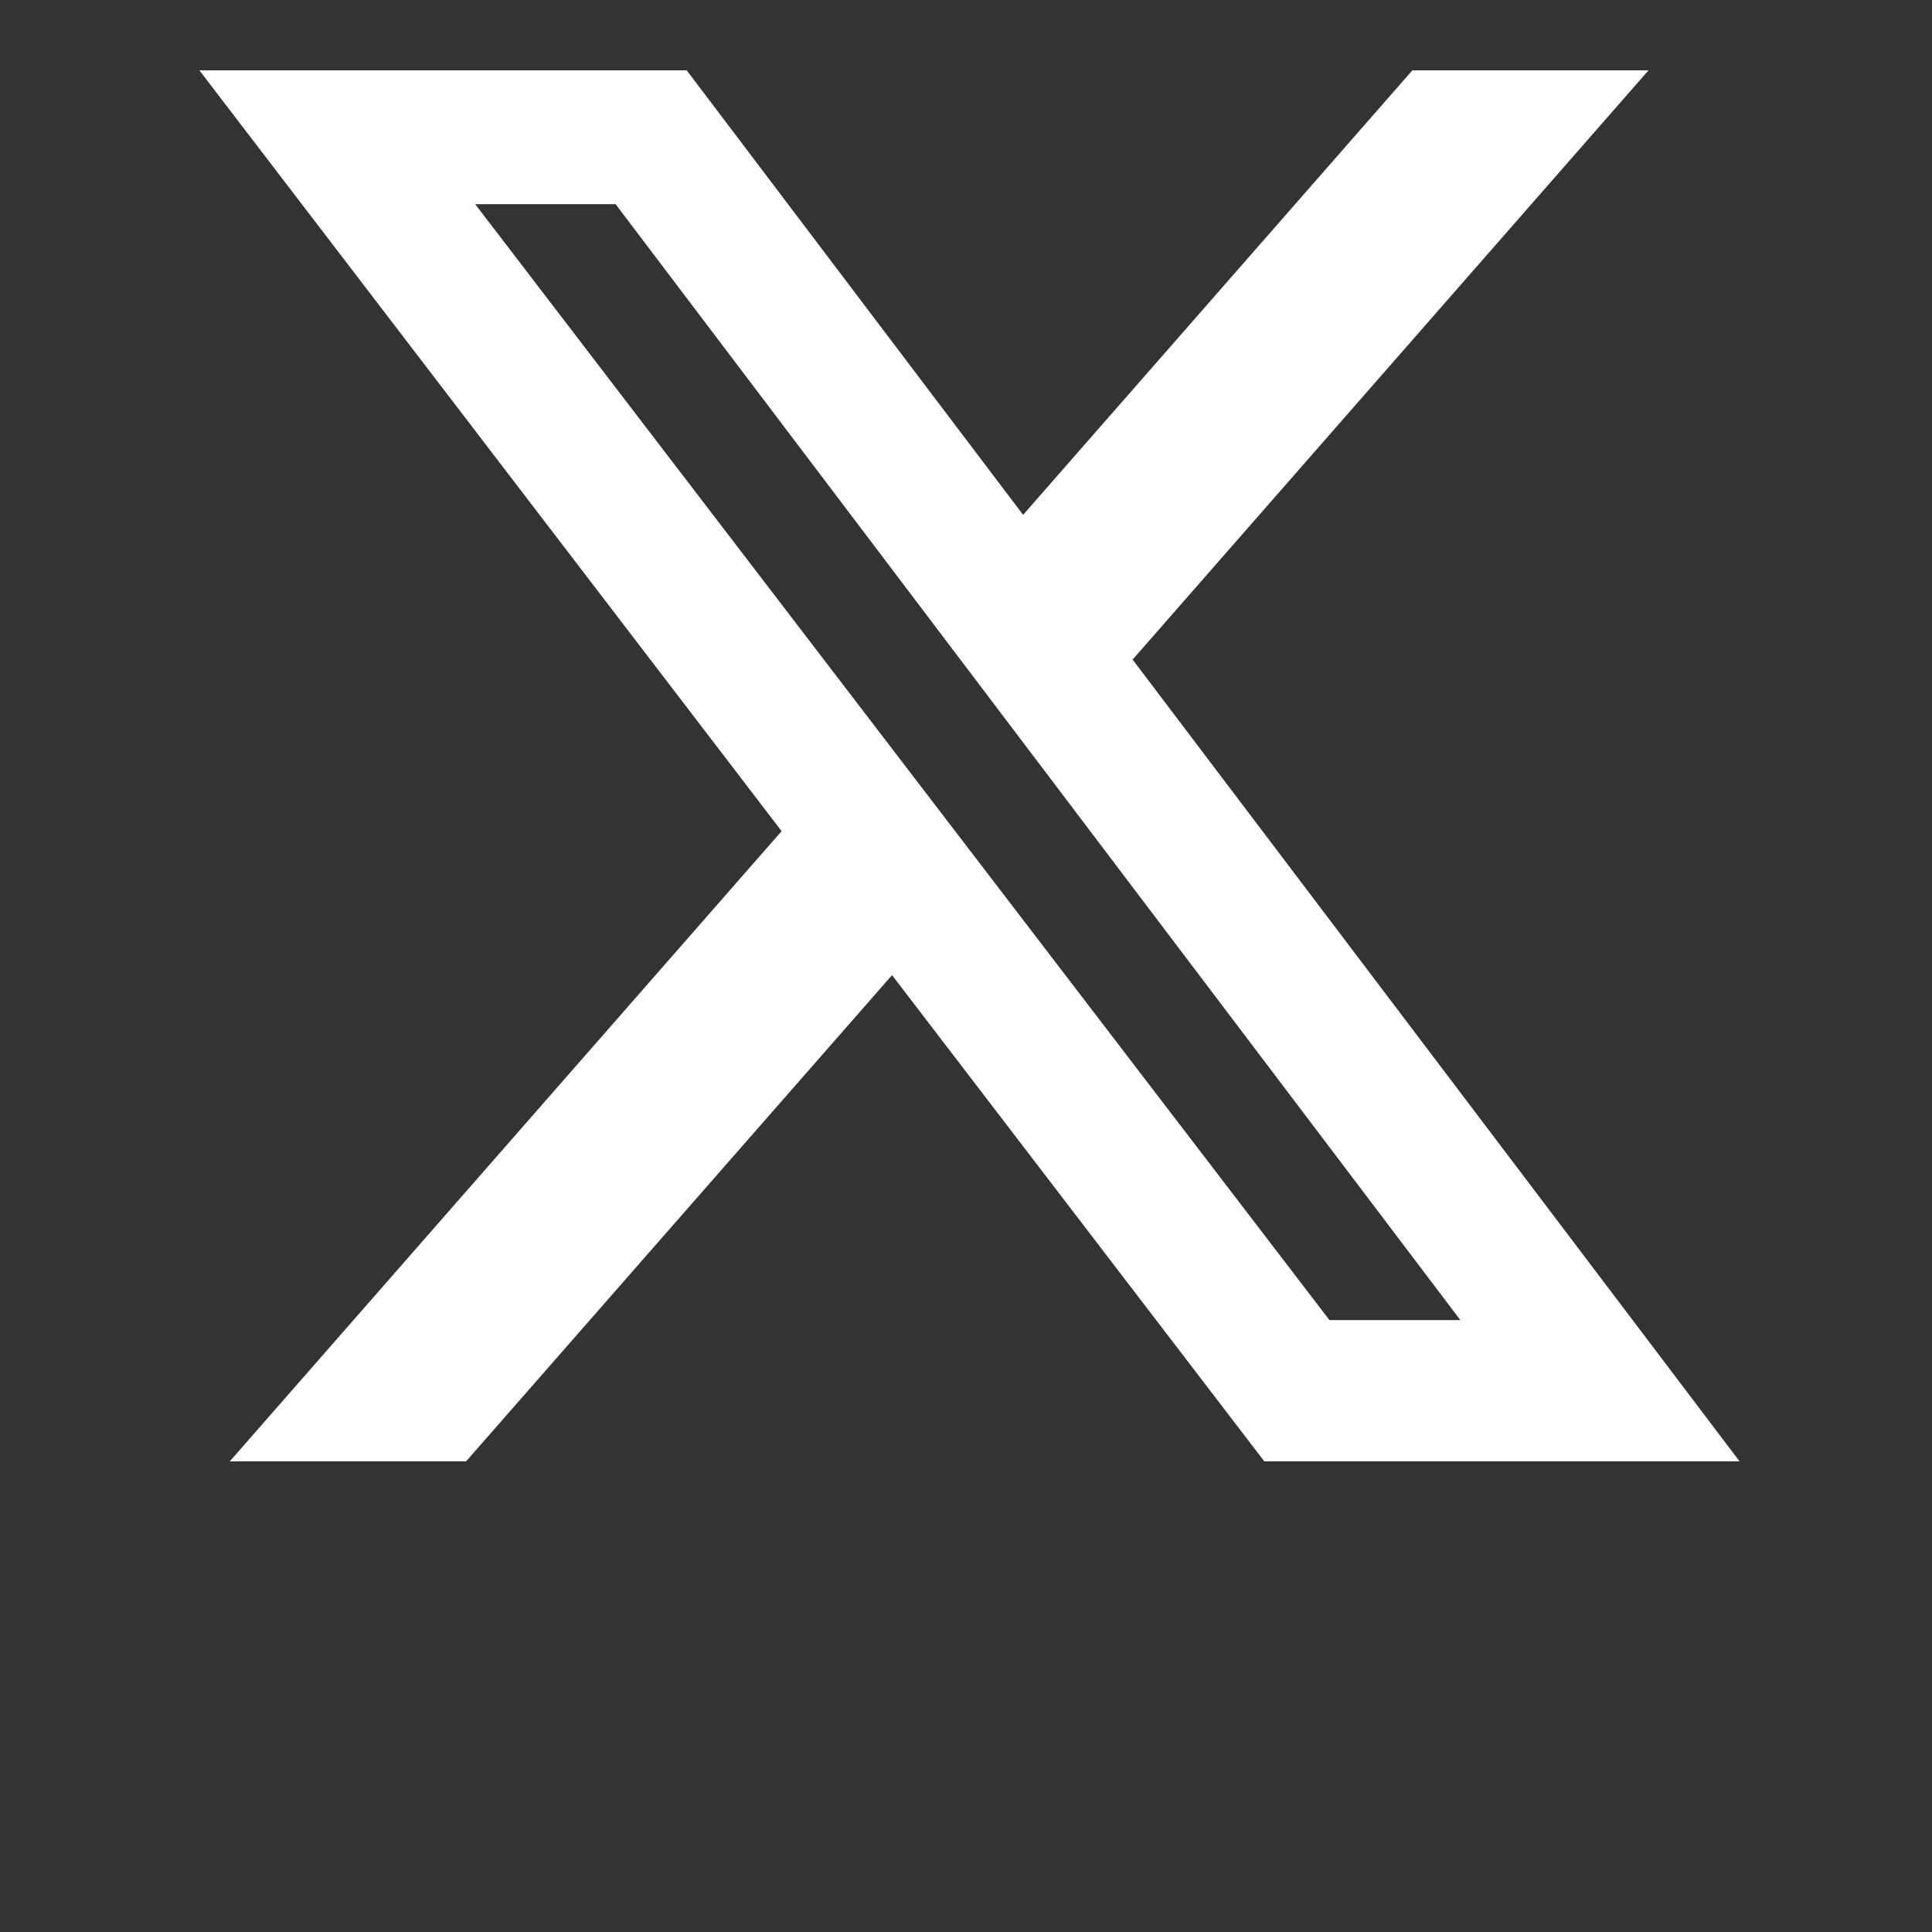
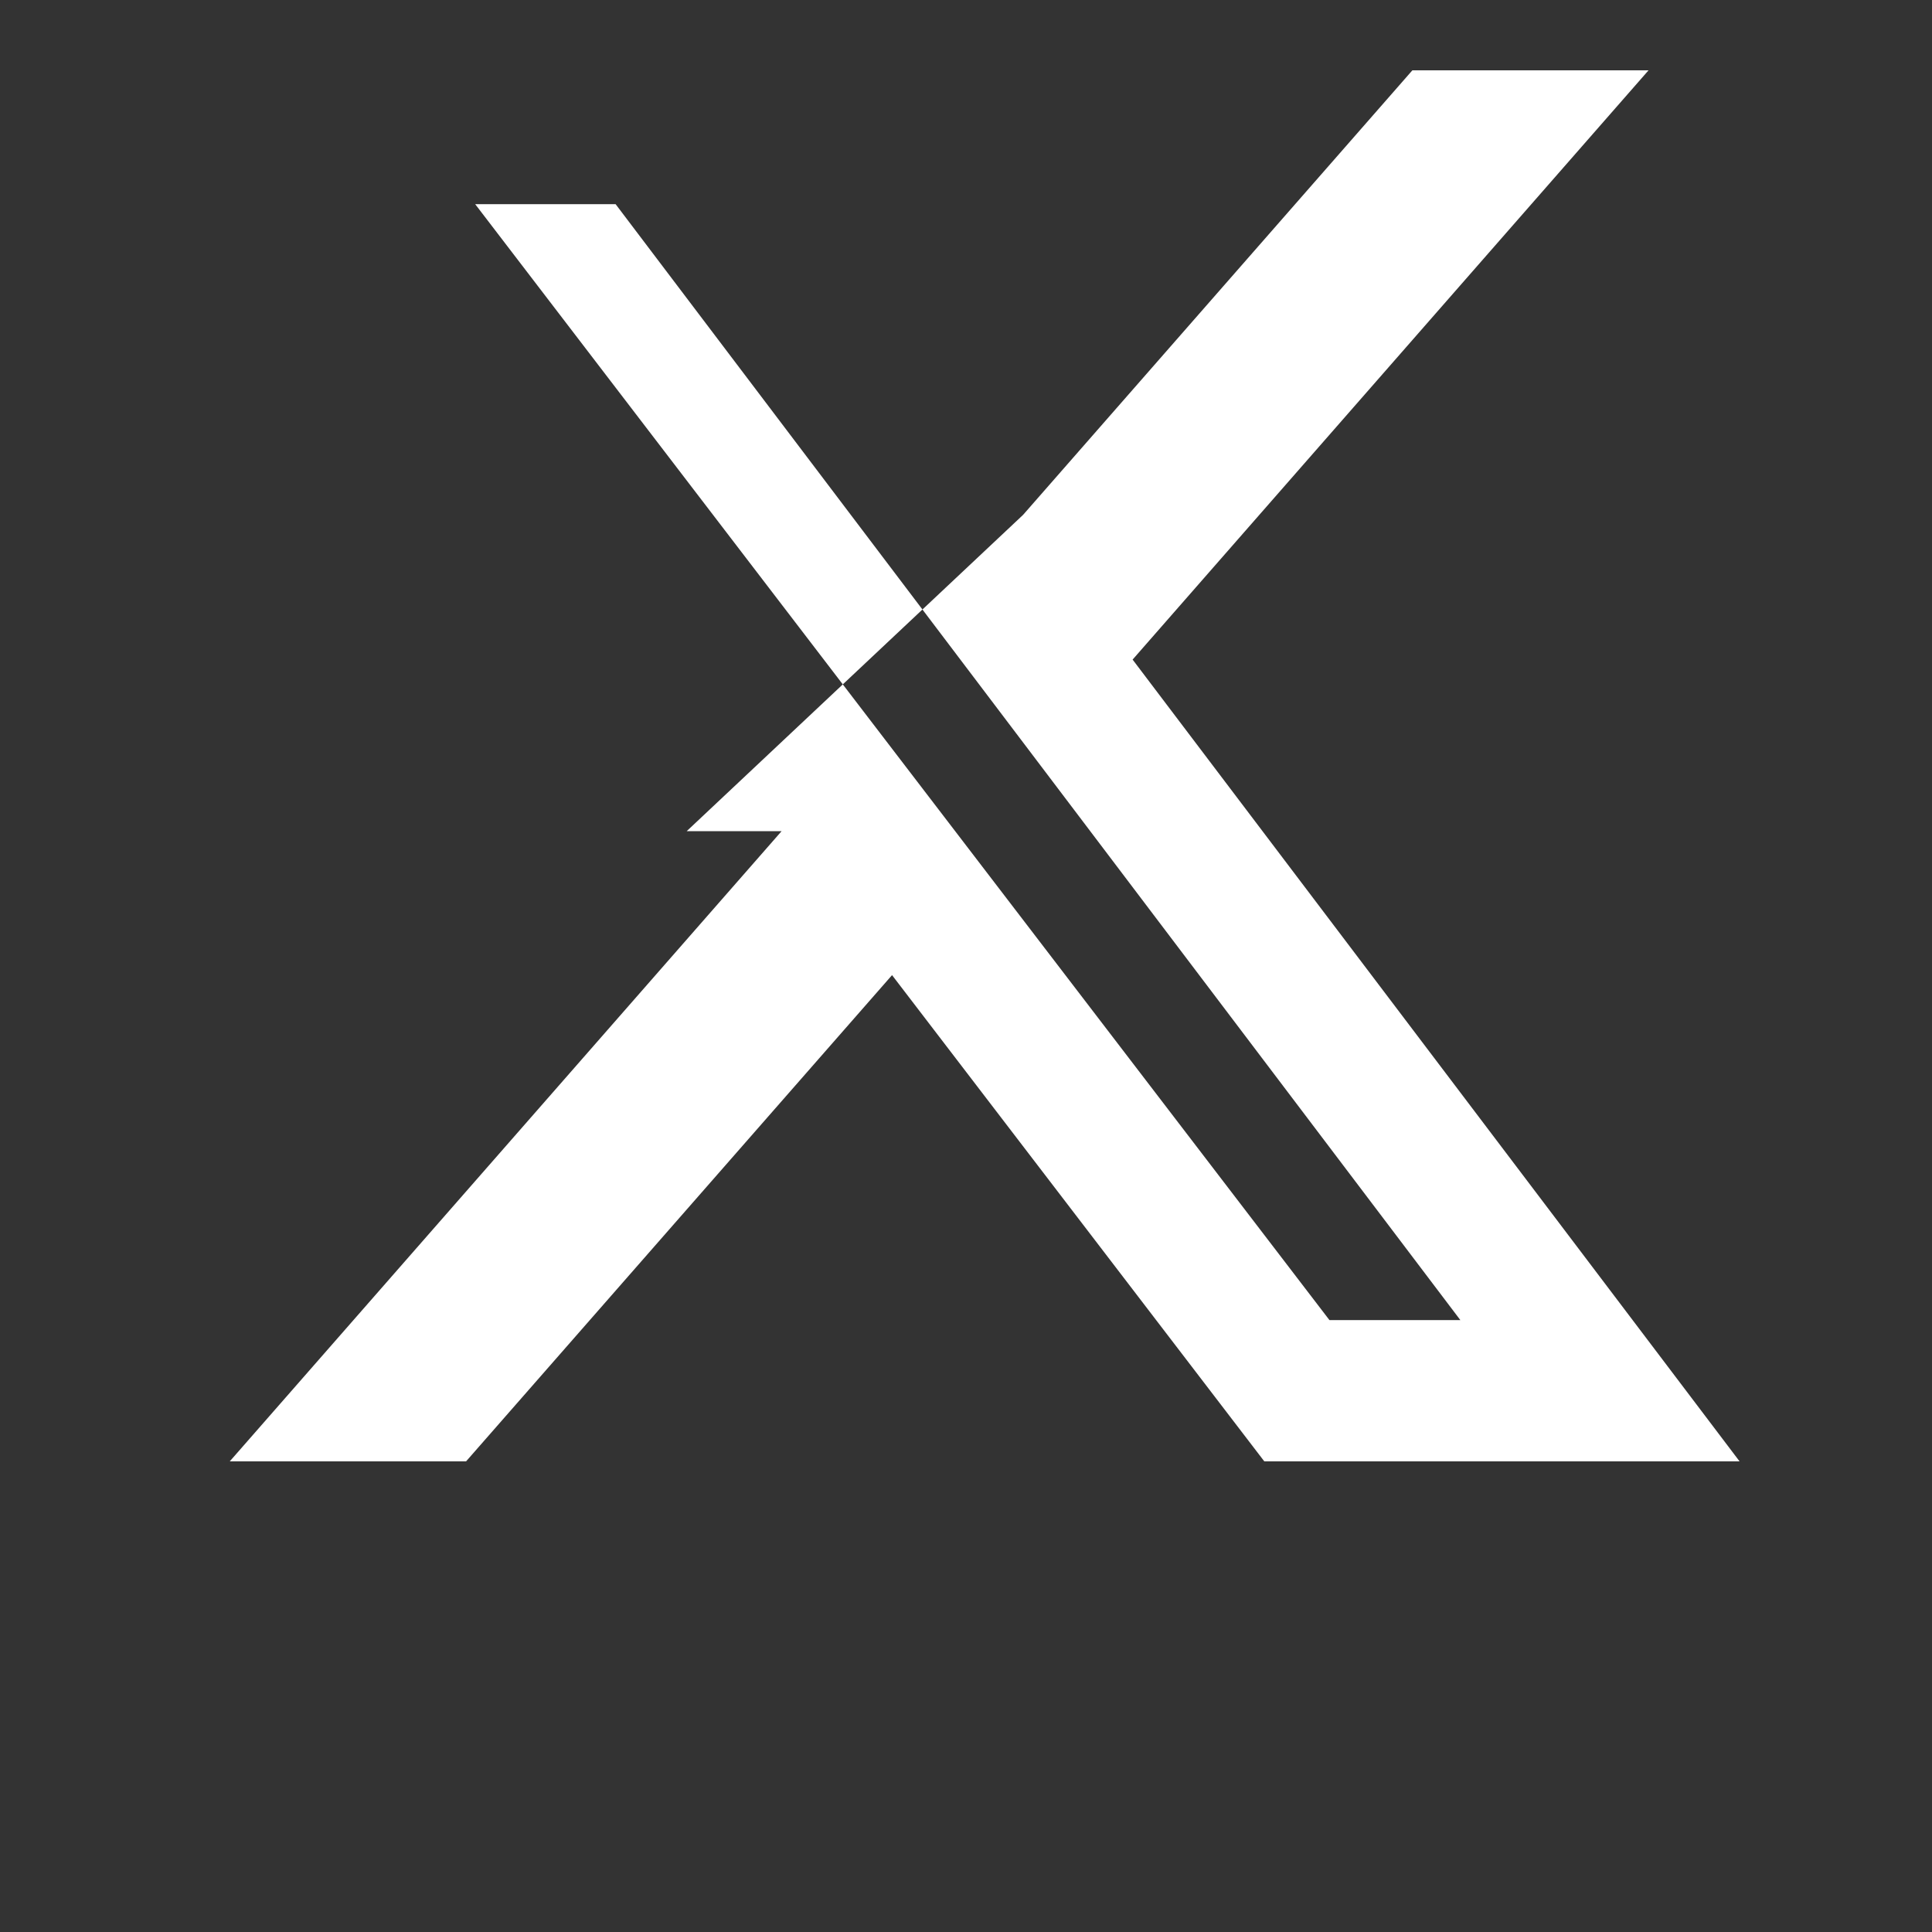
<svg xmlns="http://www.w3.org/2000/svg" width="25" height="25" viewBox="0 0 25 25" fill="none">
  <rect x="0" y="0" width="25" height="25" fill="#333333" stroke="none" />
-   <path d="M18.276 0.91H21.332L14.656 8.535L22.51 18.91H16.36L11.543 12.618L6.031 18.91H2.973L10.114 10.755L2.58 0.91H8.886L13.239 6.662L18.276 0.91ZM17.203 17.082H18.897L7.966 2.642H6.149L17.203 17.082Z" fill="white" />
+   <path d="M18.276 0.91H21.332L14.656 8.535L22.51 18.91H16.36L11.543 12.618L6.031 18.91H2.973L10.114 10.755H8.886L13.239 6.662L18.276 0.91ZM17.203 17.082H18.897L7.966 2.642H6.149L17.203 17.082Z" fill="white" />
</svg>